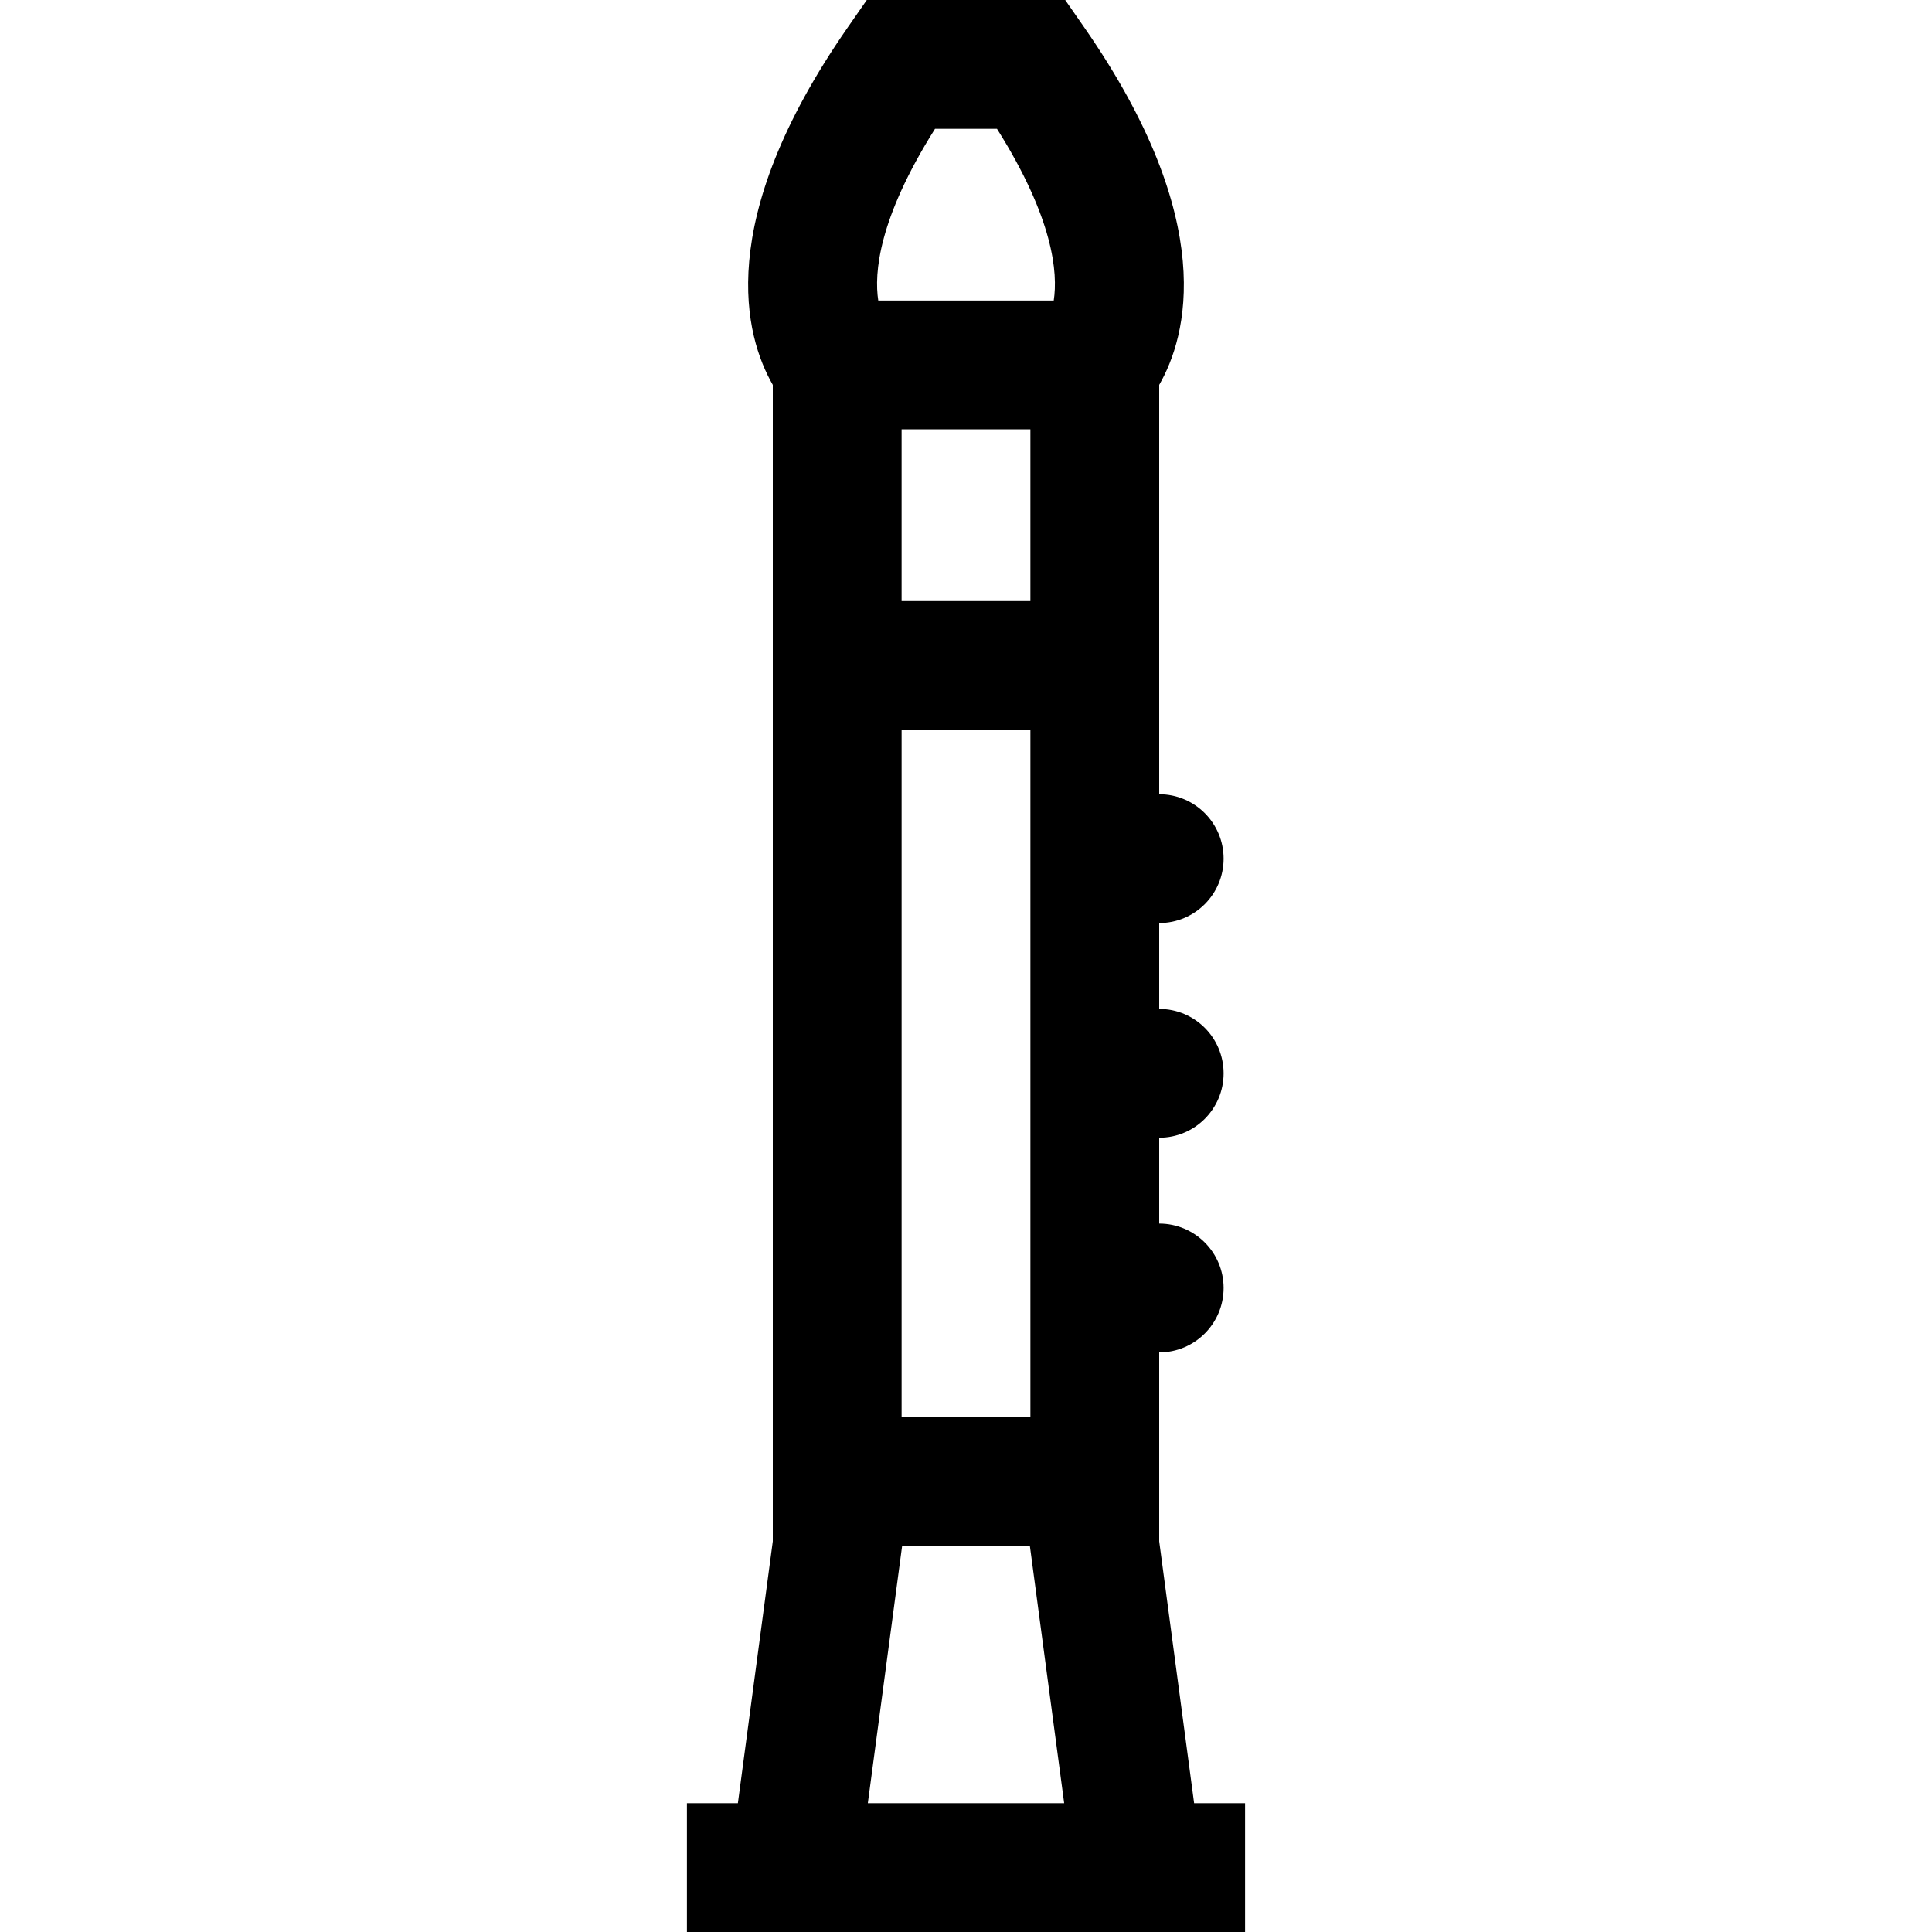
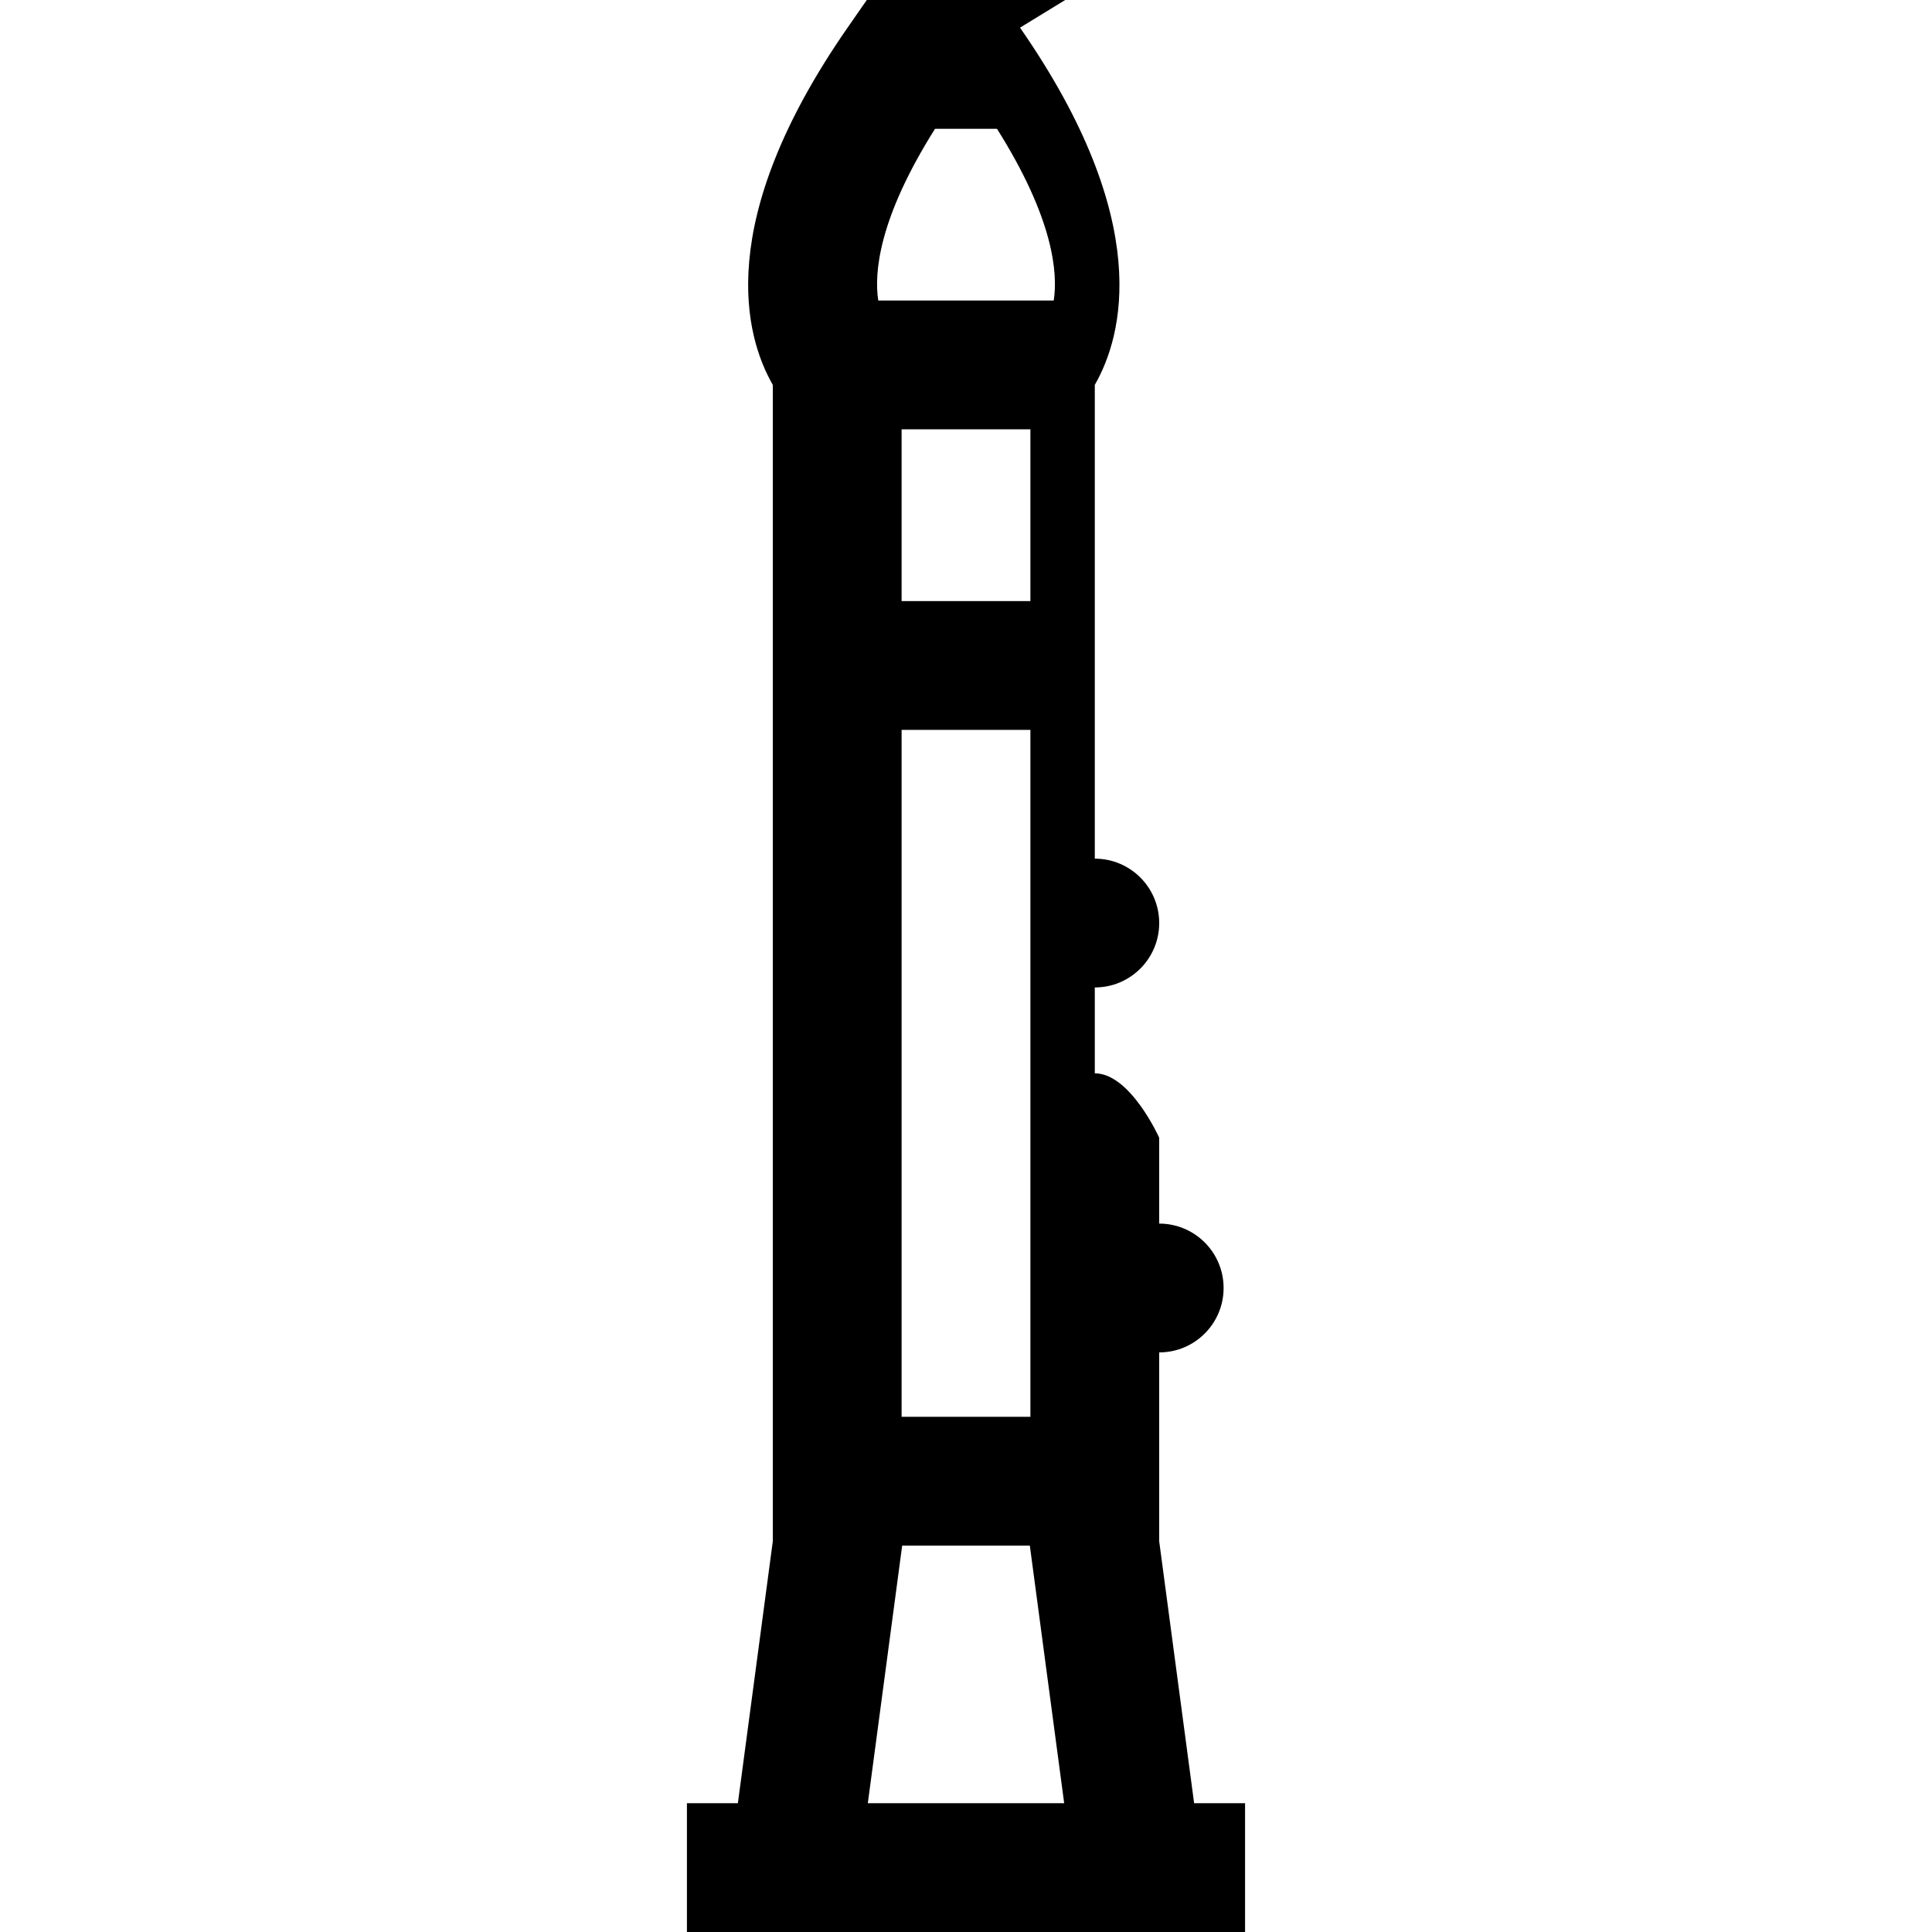
<svg xmlns="http://www.w3.org/2000/svg" version="1.1" id="Layer_1" x="0px" y="0px" viewBox="0 0 512 512" style="enable-background:new 0 0 512 512;" xml:space="preserve">
  <g>
    <g>
-       <path d="M316.454,477.867l-9.254-69.4V358.4c9.425,0,17.067-7.641,17.067-17.067c0-9.425-7.641-17.067-17.067-17.067v-22.756    c9.425,0,17.067-7.641,17.067-17.067s-7.641-17.067-17.067-17.067v-22.756c9.425,0,17.067-7.641,17.067-17.067    s-7.641-17.067-17.067-17.067V101.997c7.334-12.768,15.929-43.214-19.817-94.669L282.291,0h-52.582l-5.093,7.328    c-35.744,51.455-27.15,81.901-19.816,94.669v306.47l-9.254,69.4h-13.502V512h147.911v-34.133H316.454z M247.791,34.133h16.418    c15.043,23.876,16.156,38.282,15.041,45.511h-46.5C231.635,72.415,232.748,58.01,247.791,34.133z M238.933,159.289v-45.511h34.133    v45.511H238.933z M273.067,193.422v182.044h-34.133V193.422H273.067z M229.982,477.867l9.102-68.267h33.831l9.102,68.267H229.982z    " />
+       <path d="M316.454,477.867l-9.254-69.4V358.4c9.425,0,17.067-7.641,17.067-17.067c0-9.425-7.641-17.067-17.067-17.067v-22.756    s-7.641-17.067-17.067-17.067v-22.756c9.425,0,17.067-7.641,17.067-17.067    s-7.641-17.067-17.067-17.067V101.997c7.334-12.768,15.929-43.214-19.817-94.669L282.291,0h-52.582l-5.093,7.328    c-35.744,51.455-27.15,81.901-19.816,94.669v306.47l-9.254,69.4h-13.502V512h147.911v-34.133H316.454z M247.791,34.133h16.418    c15.043,23.876,16.156,38.282,15.041,45.511h-46.5C231.635,72.415,232.748,58.01,247.791,34.133z M238.933,159.289v-45.511h34.133    v45.511H238.933z M273.067,193.422v182.044h-34.133V193.422H273.067z M229.982,477.867l9.102-68.267h33.831l9.102,68.267H229.982z    " />
    </g>
  </g>
  <g>
</g>
  <g>
</g>
  <g>
</g>
  <g>
</g>
  <g>
</g>
  <g>
</g>
  <g>
</g>
  <g>
</g>
  <g>
</g>
  <g>
</g>
  <g>
</g>
  <g>
</g>
  <g>
</g>
  <g>
</g>
  <g>
</g>
</svg>